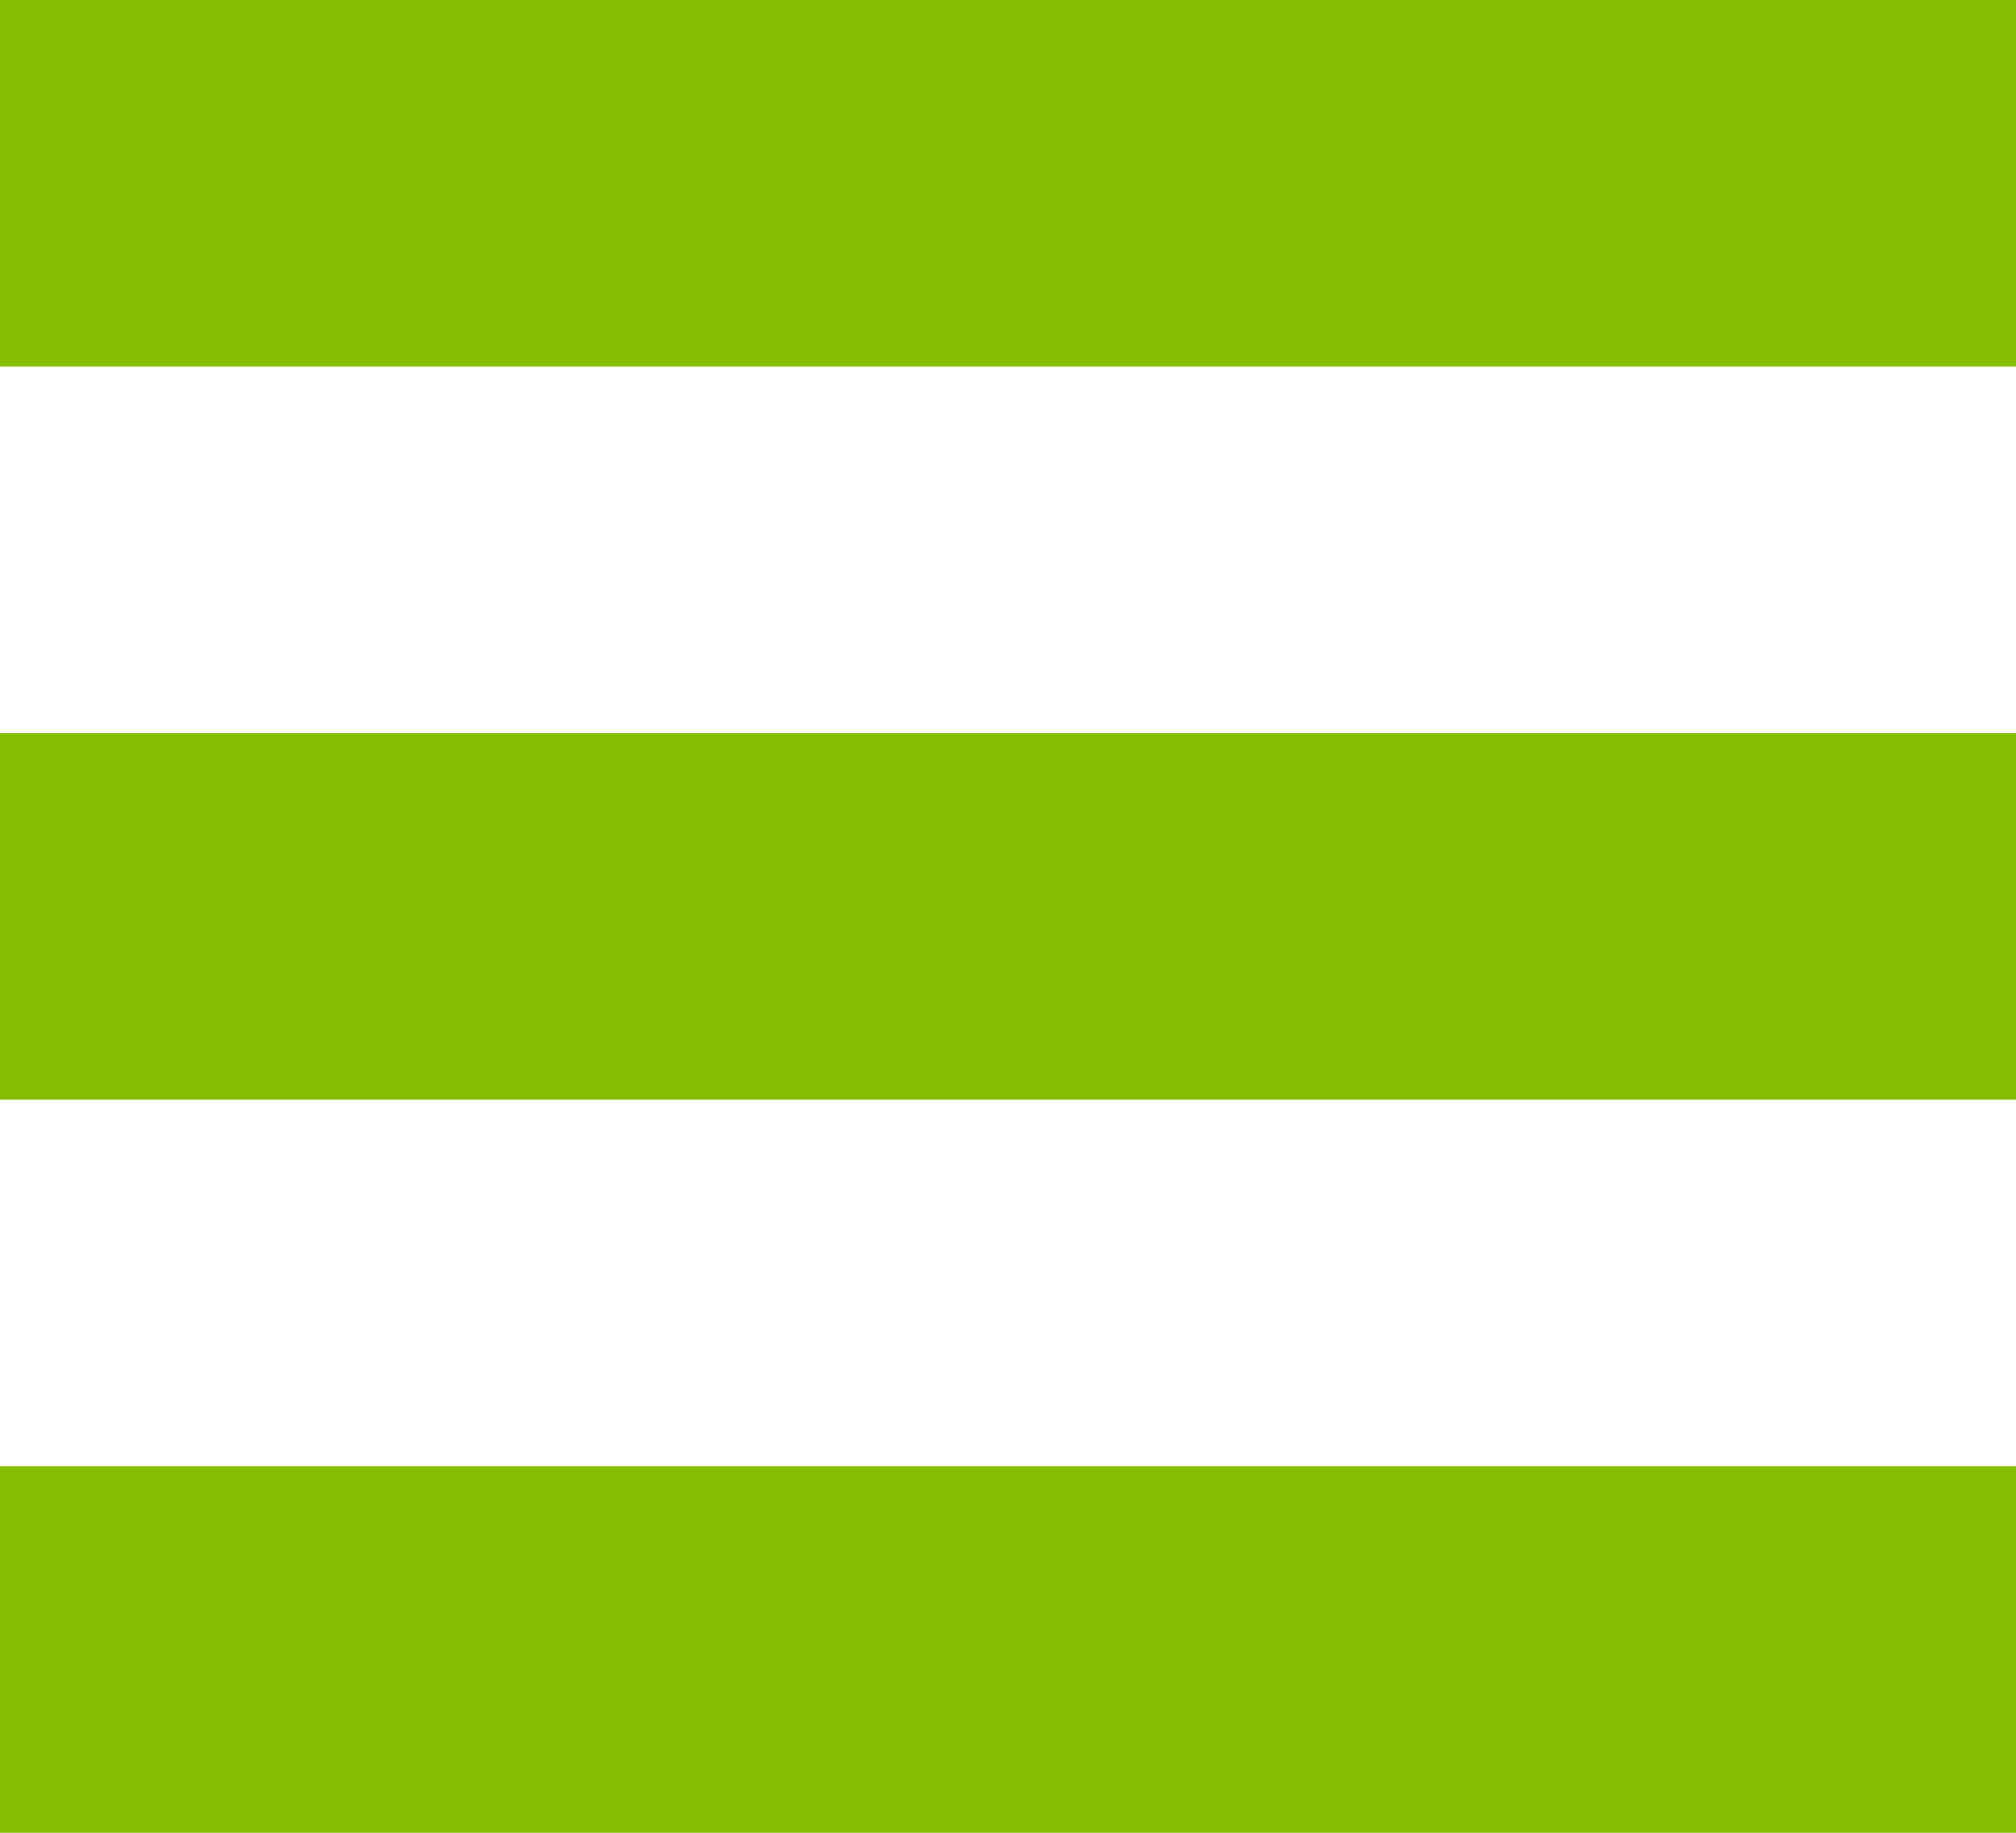
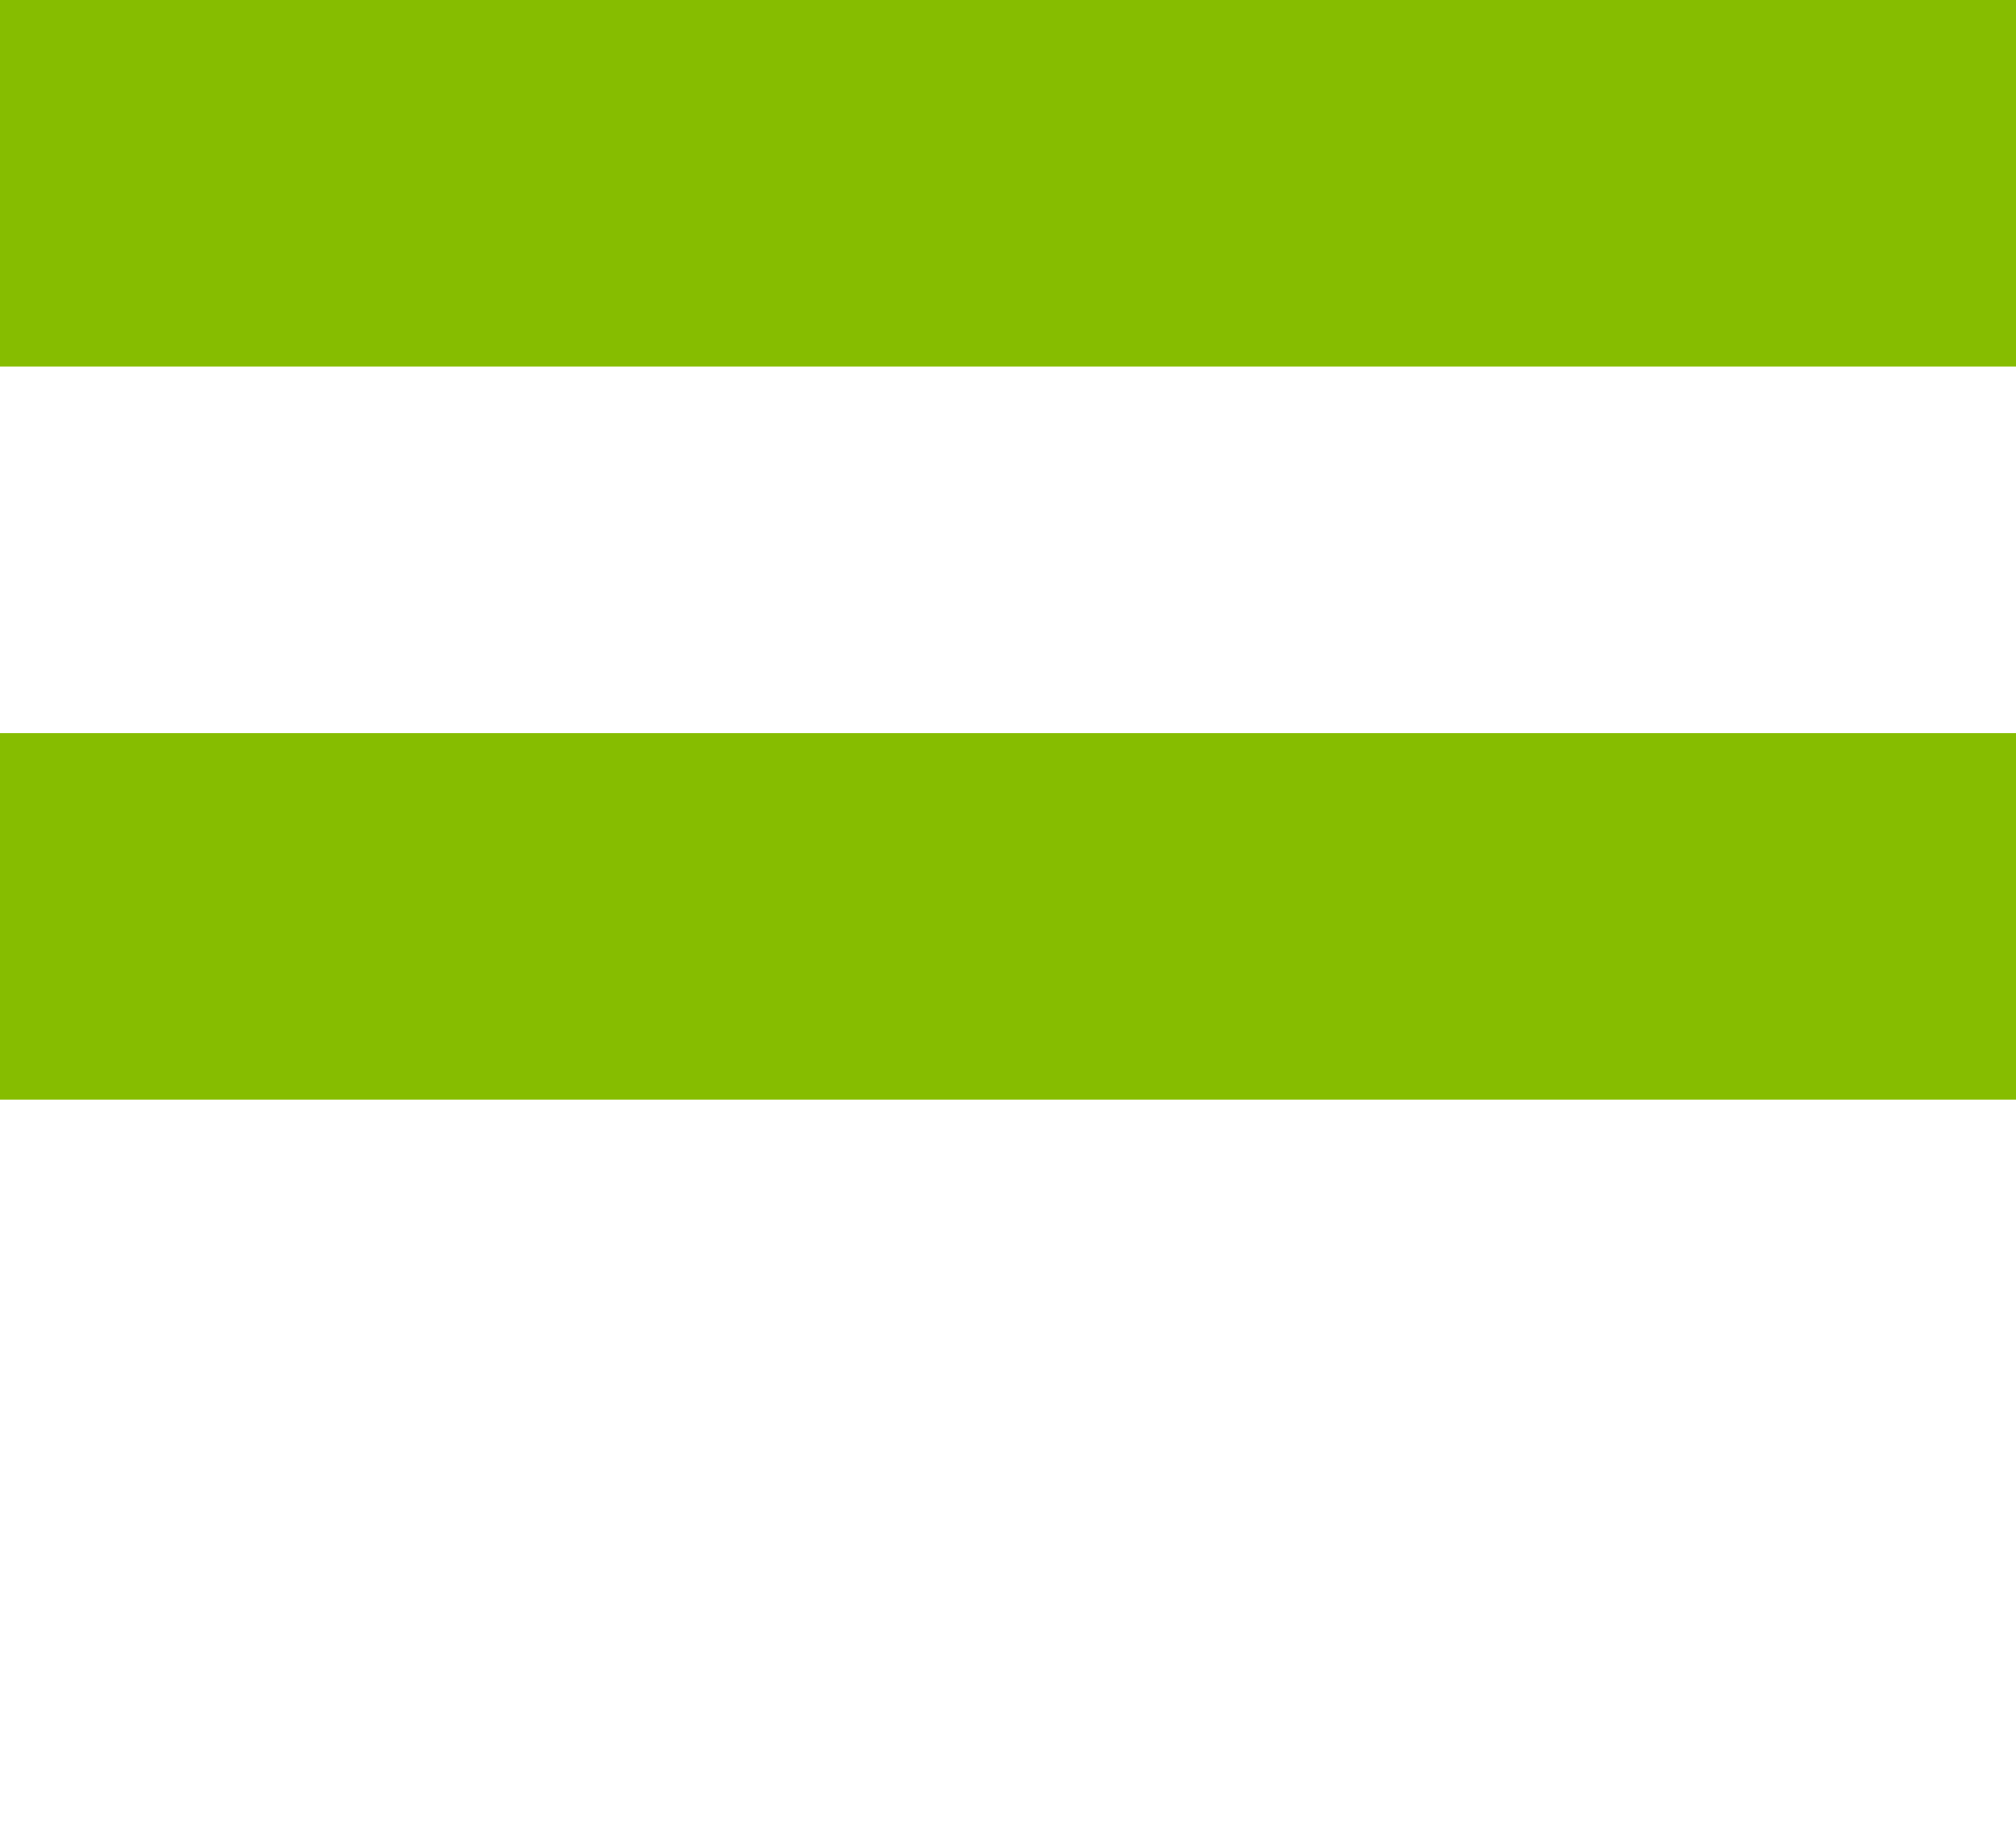
<svg xmlns="http://www.w3.org/2000/svg" width="11" height="10" viewBox="0 0 11 10" fill="none">
  <rect width="11" height="2" fill="#86BD00" />
  <rect y="4" width="11" height="2" fill="#86BD00" />
-   <rect y="8" width="11" height="2" fill="#86BD00" />
</svg>